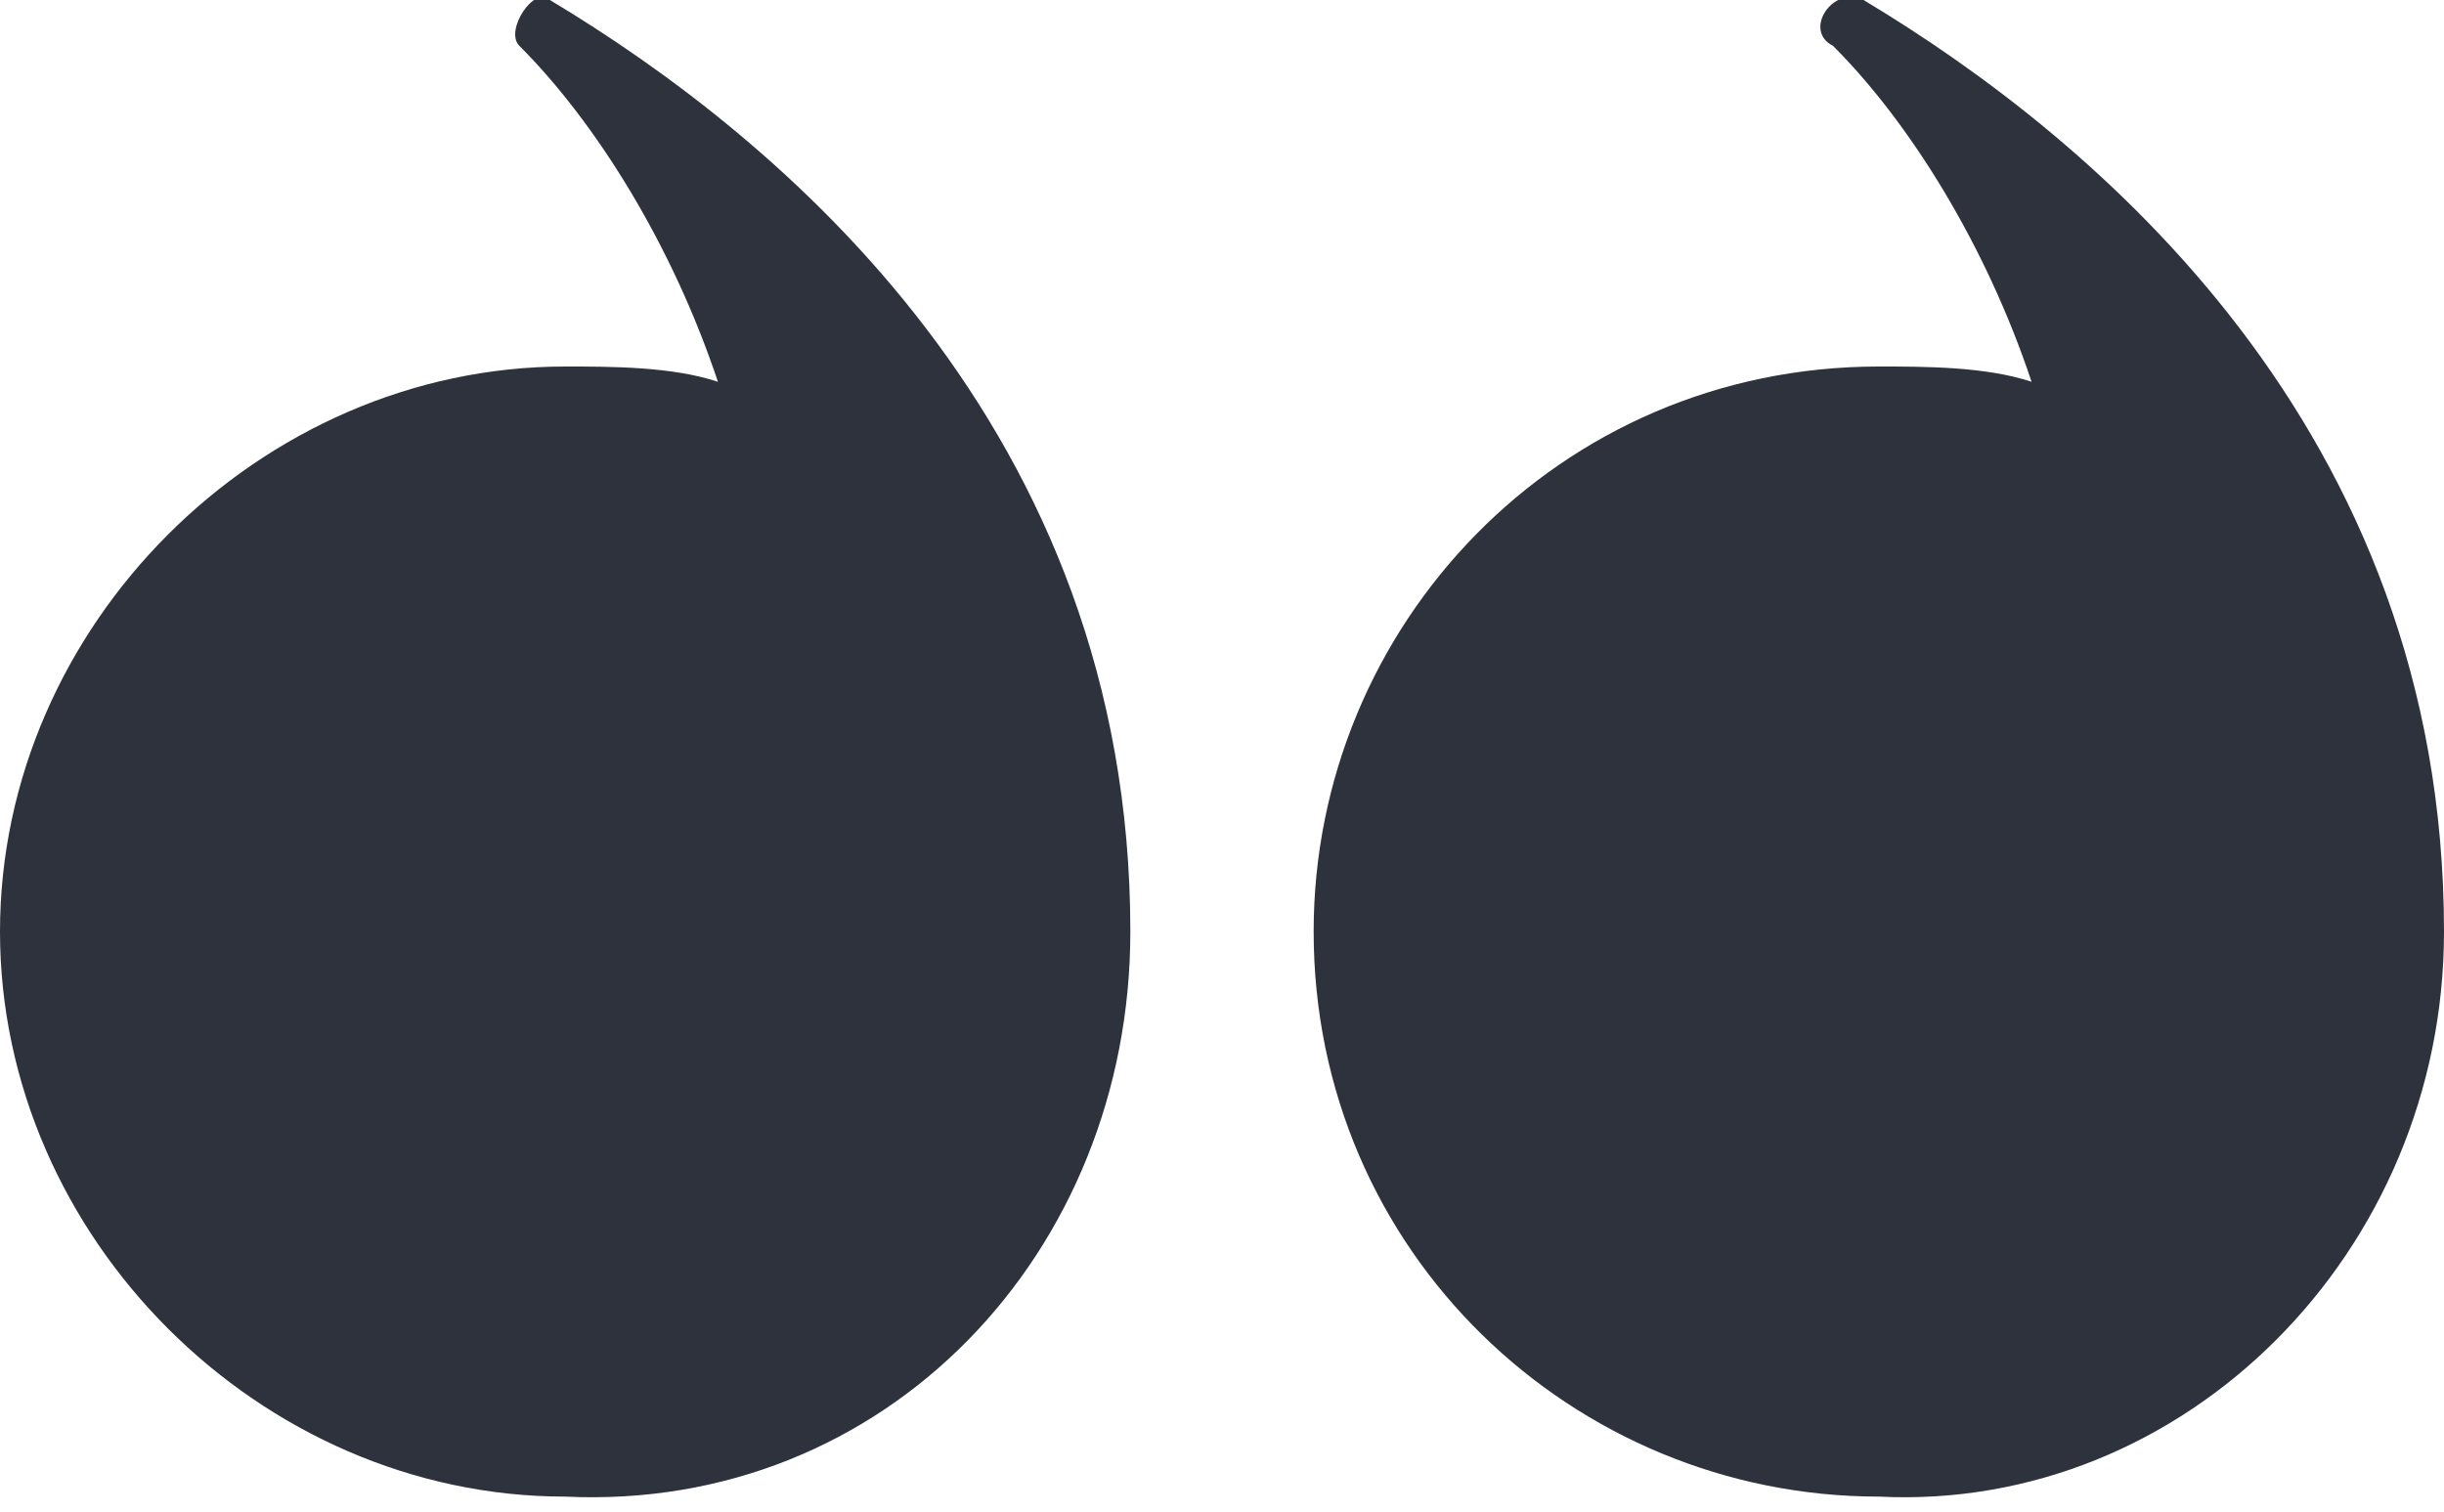
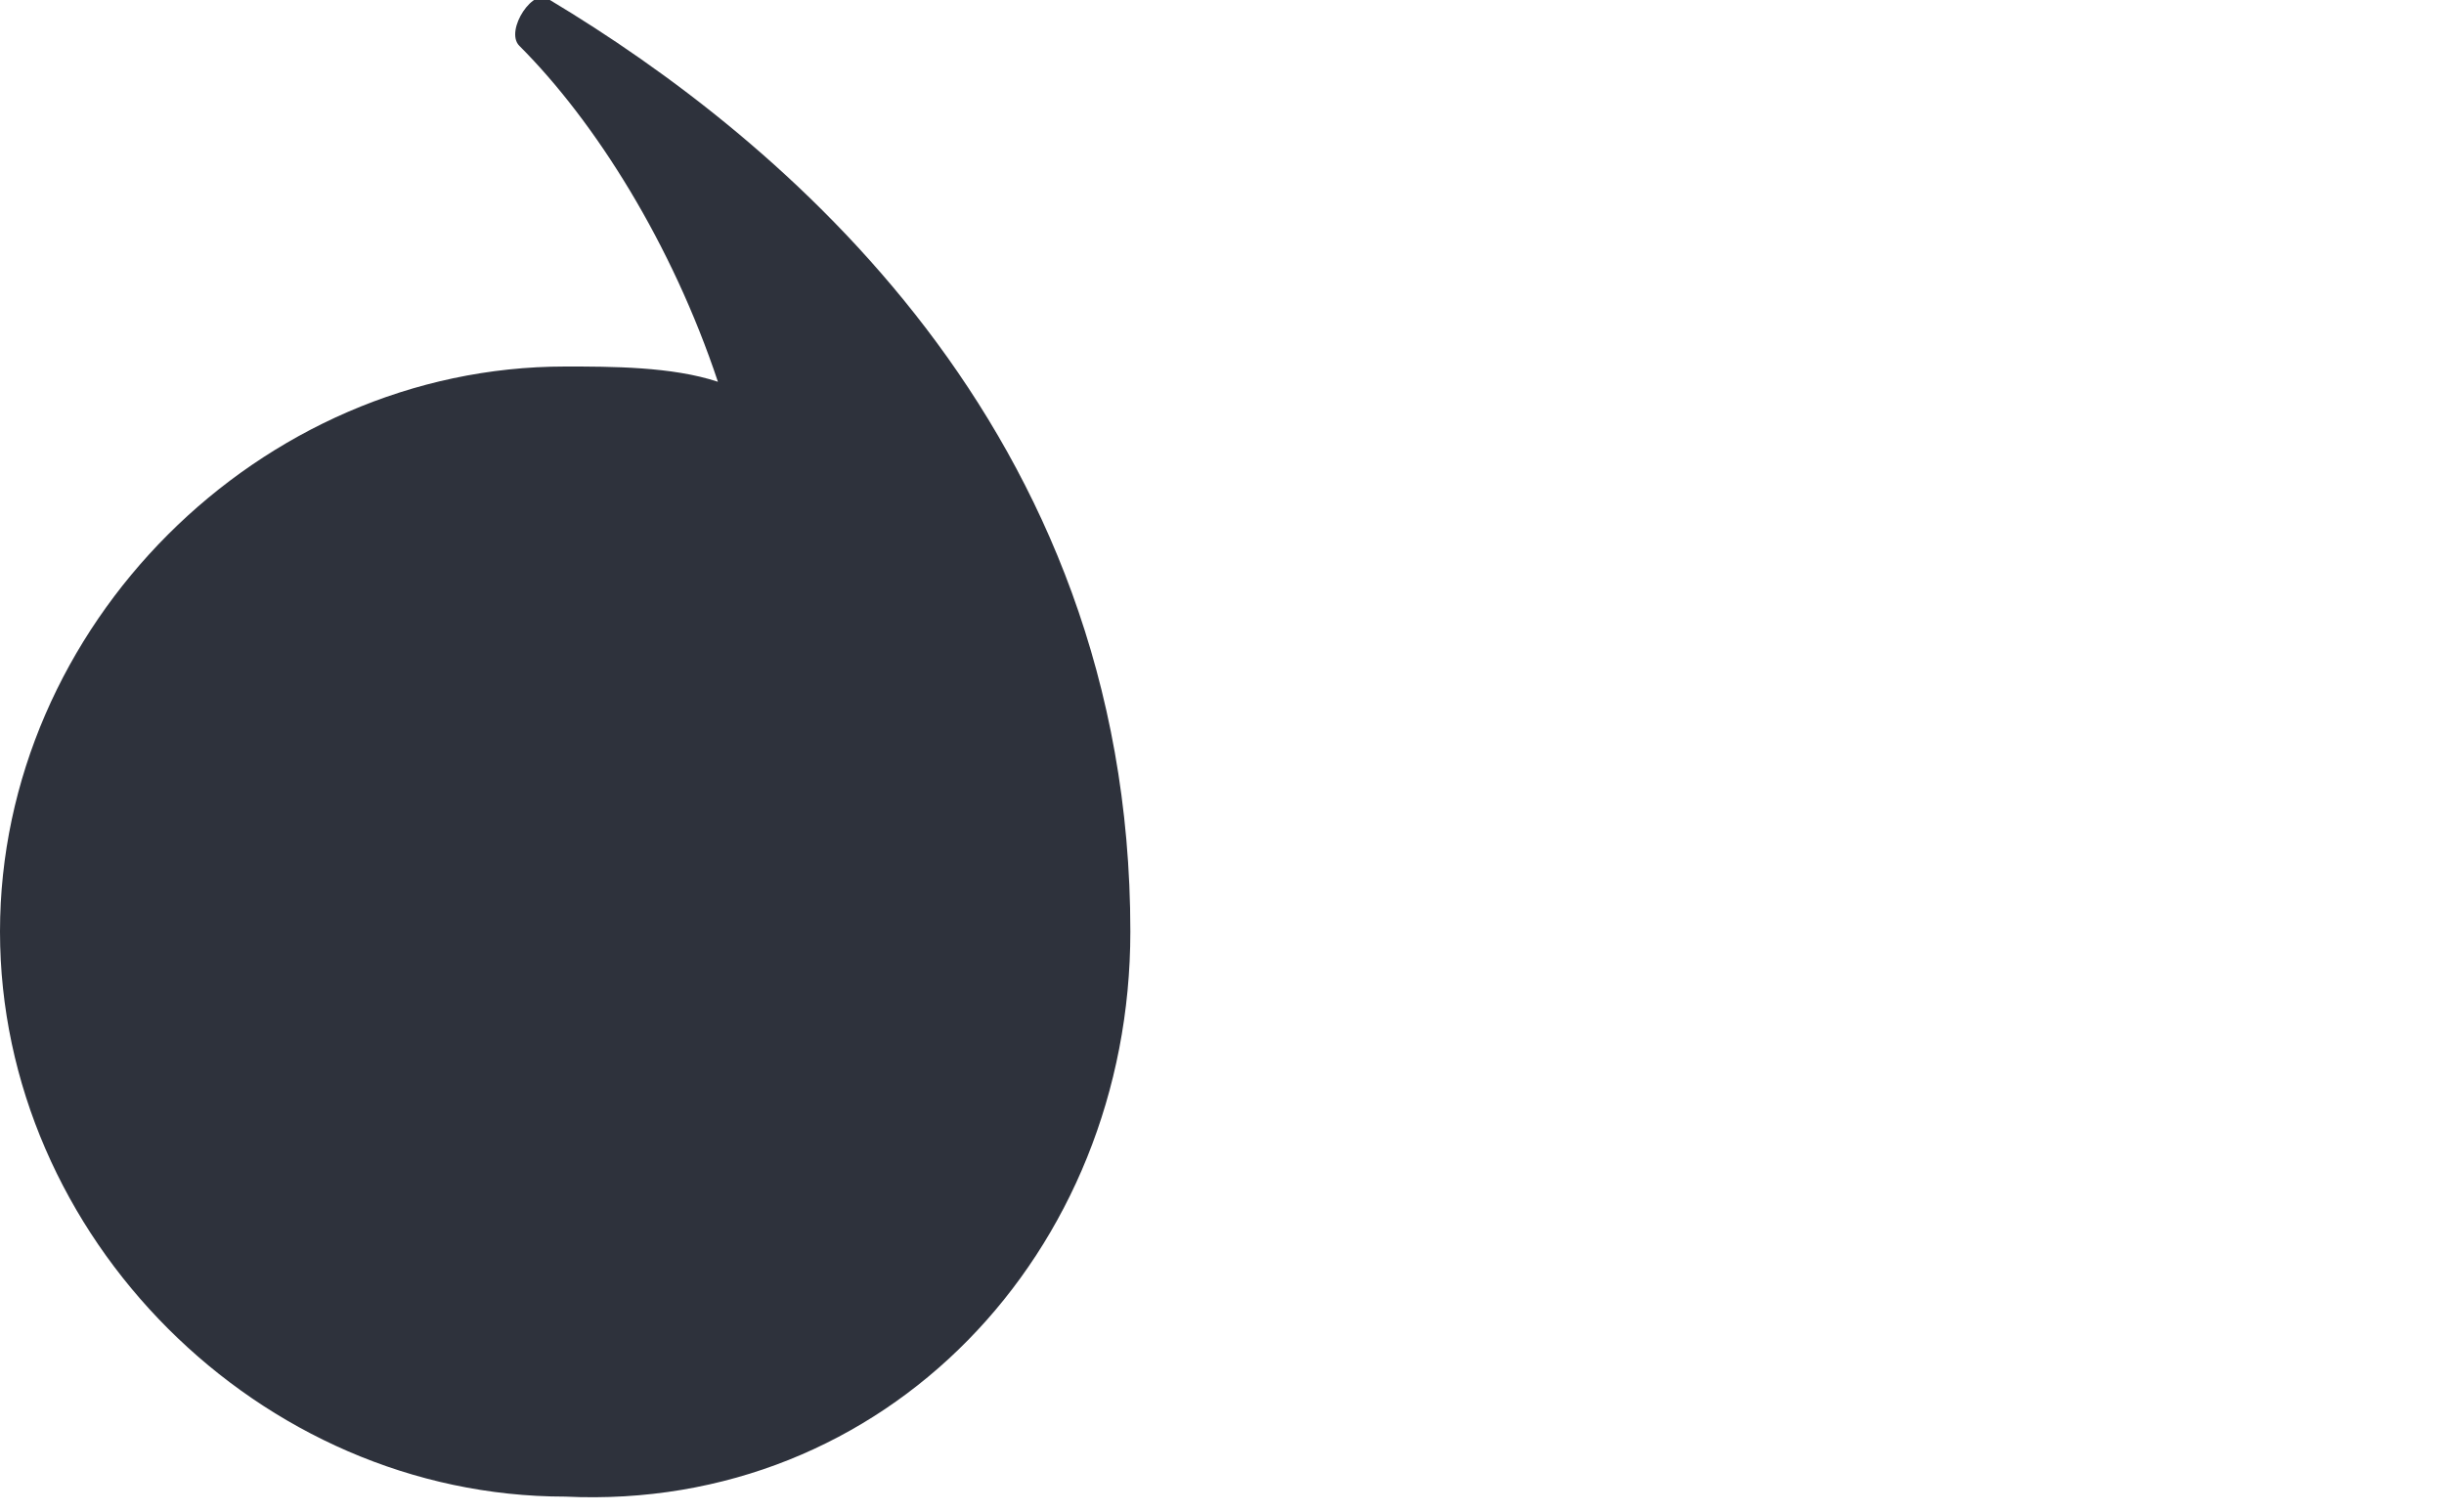
<svg xmlns="http://www.w3.org/2000/svg" version="1.1" id="Layer_1" x="0px" y="0px" viewBox="0 0 16 9.9" style="enable-background:new 0 0 16 9.9;" xml:space="preserve">
  <style type="text/css">
	.st0{fill:#2E323C;}
</style>
  <g>
-     <path class="st0" d="M16,6.1c0-3.3-2.3-5.2-3.8-6.1C12-0.1,11.8,0.2,12,0.3c0.5,0.5,1,1.3,1.3,2.2c-0.3-0.1-0.7-0.1-1-0.1   c-2.1,0-3.7,1.7-3.7,3.7c0,2.1,1.7,3.7,3.7,3.7C14.3,9.9,16,8.2,16,6.1z" />
    <path class="st0" d="M7.4,6.1c0-3.3-2.3-5.2-3.8-6.1C3.5-0.1,3.3,0.2,3.4,0.3c0.5,0.5,1,1.3,1.3,2.2c-0.3-0.1-0.7-0.1-1-0.1   C1.7,2.4,0,4.1,0,6.1s1.7,3.7,3.7,3.7C5.8,9.9,7.4,8.2,7.4,6.1z" />
  </g>
</svg>